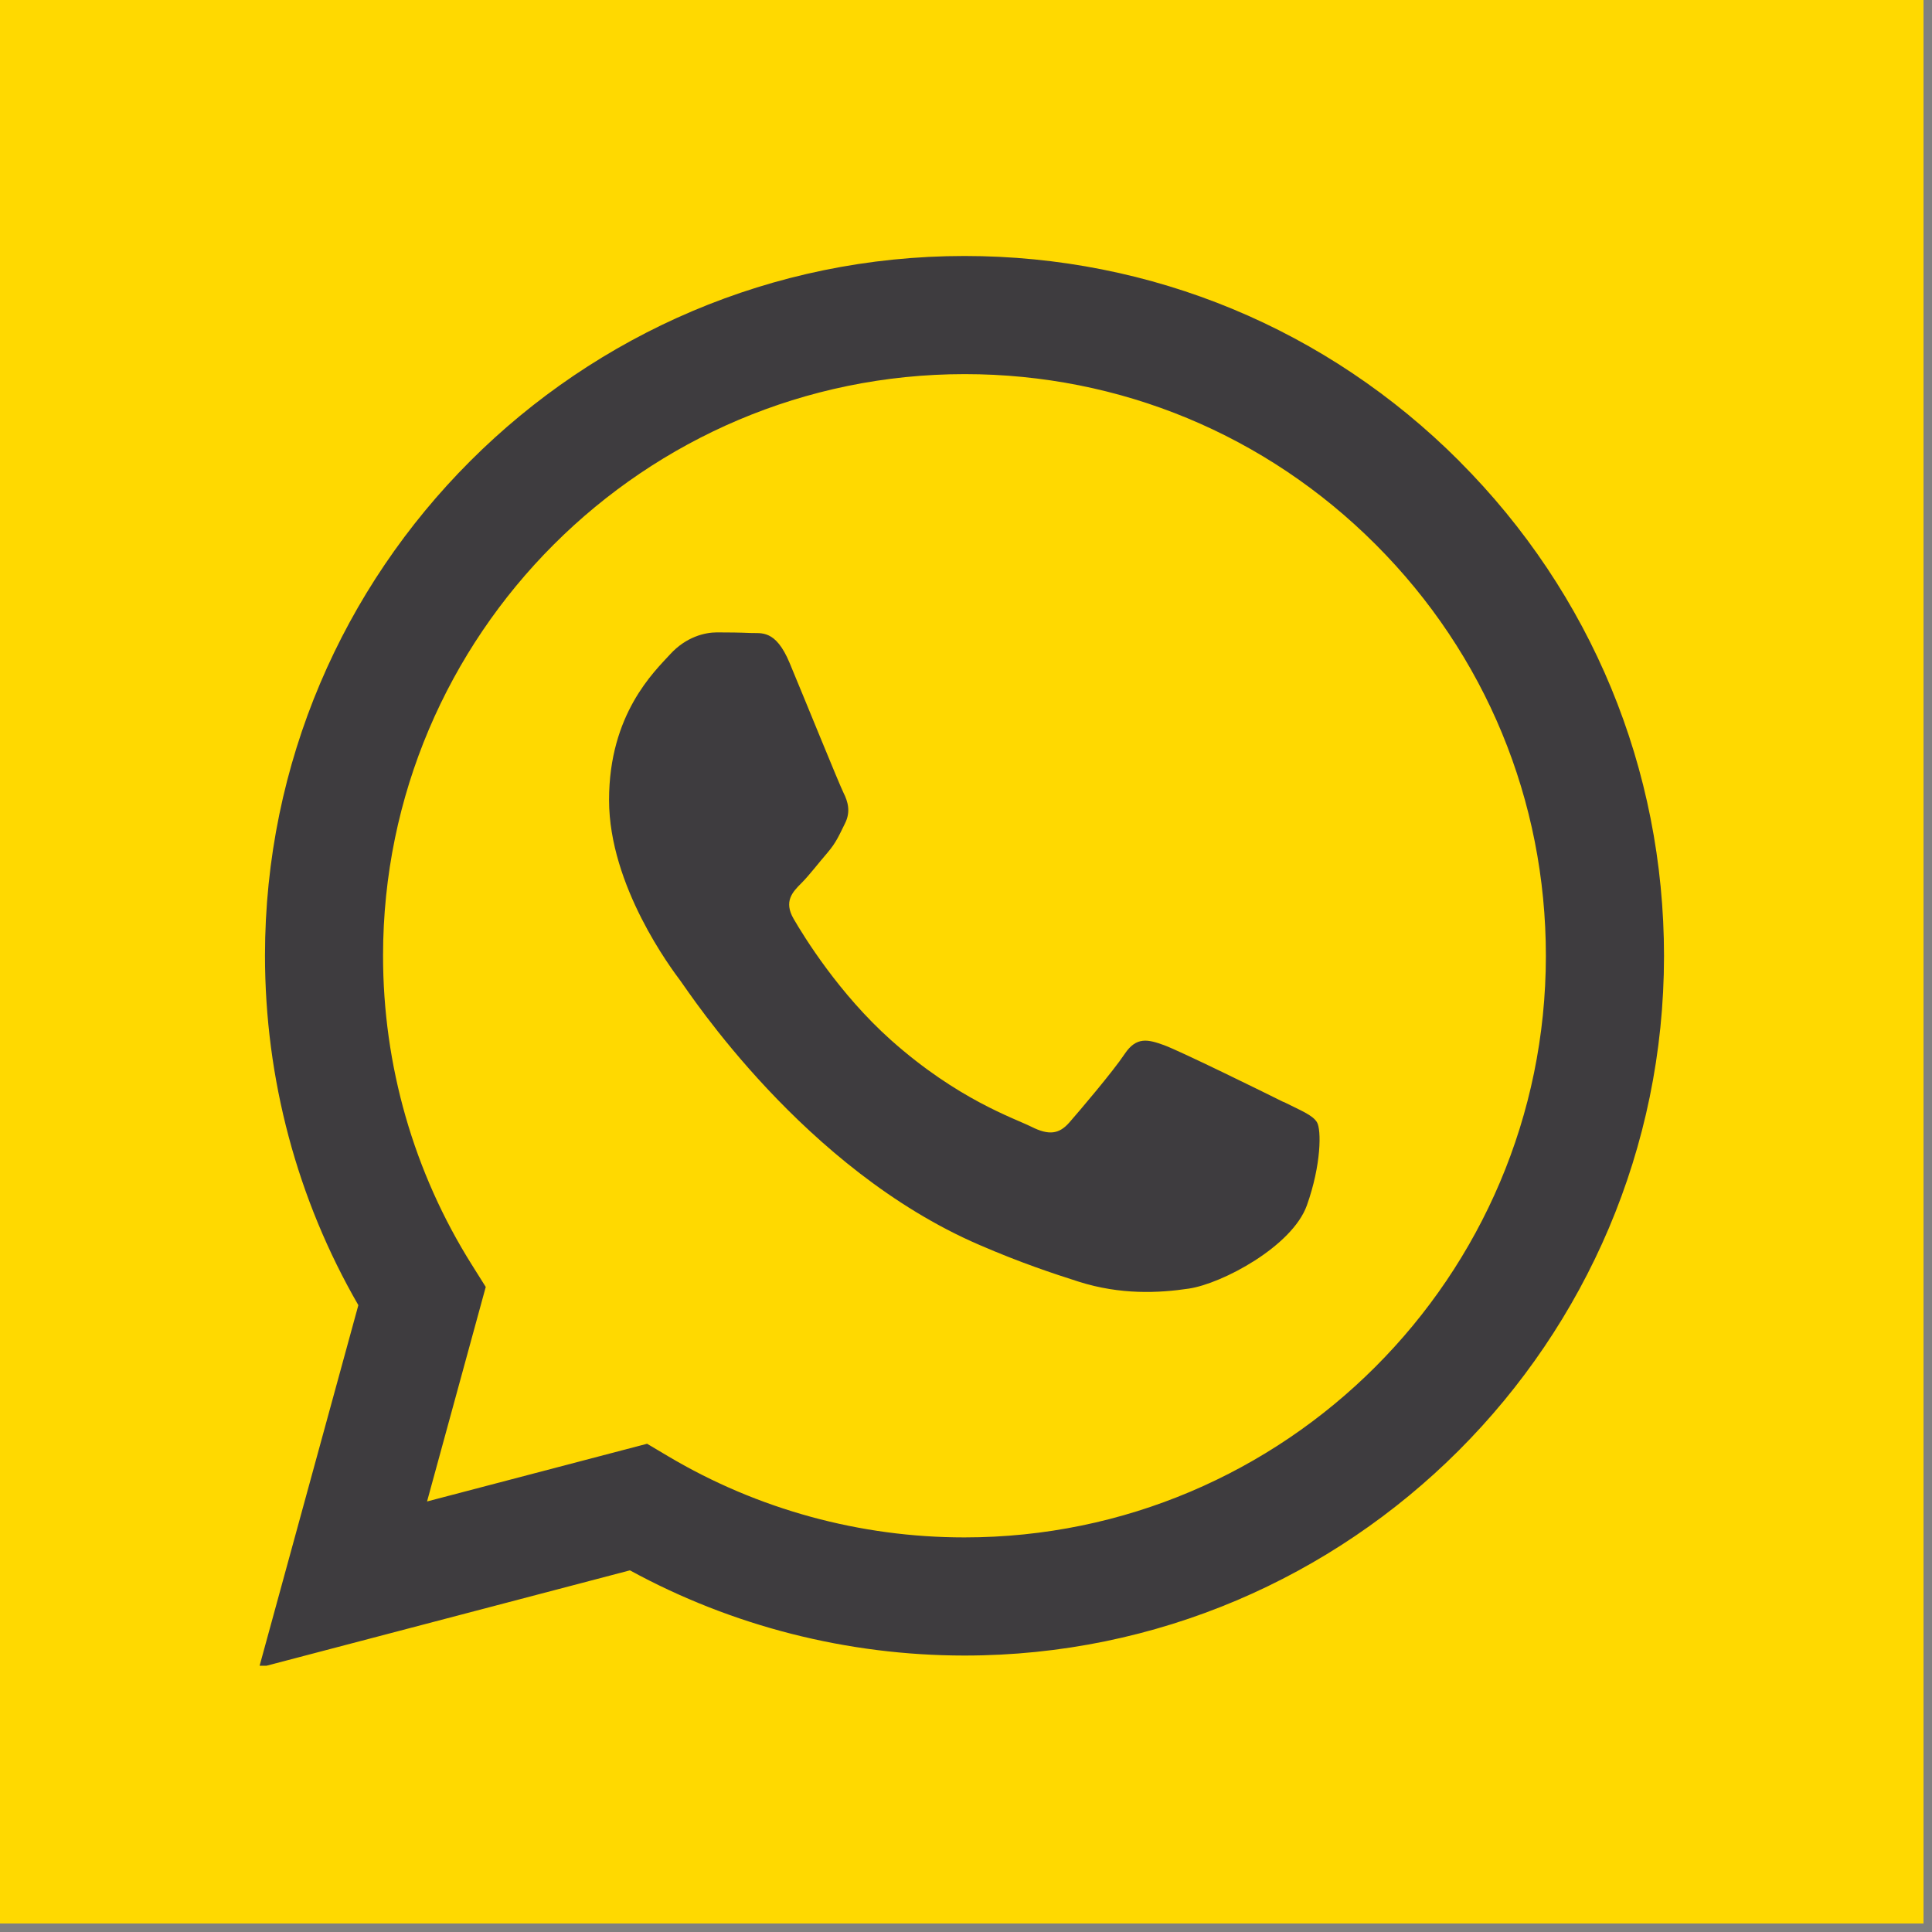
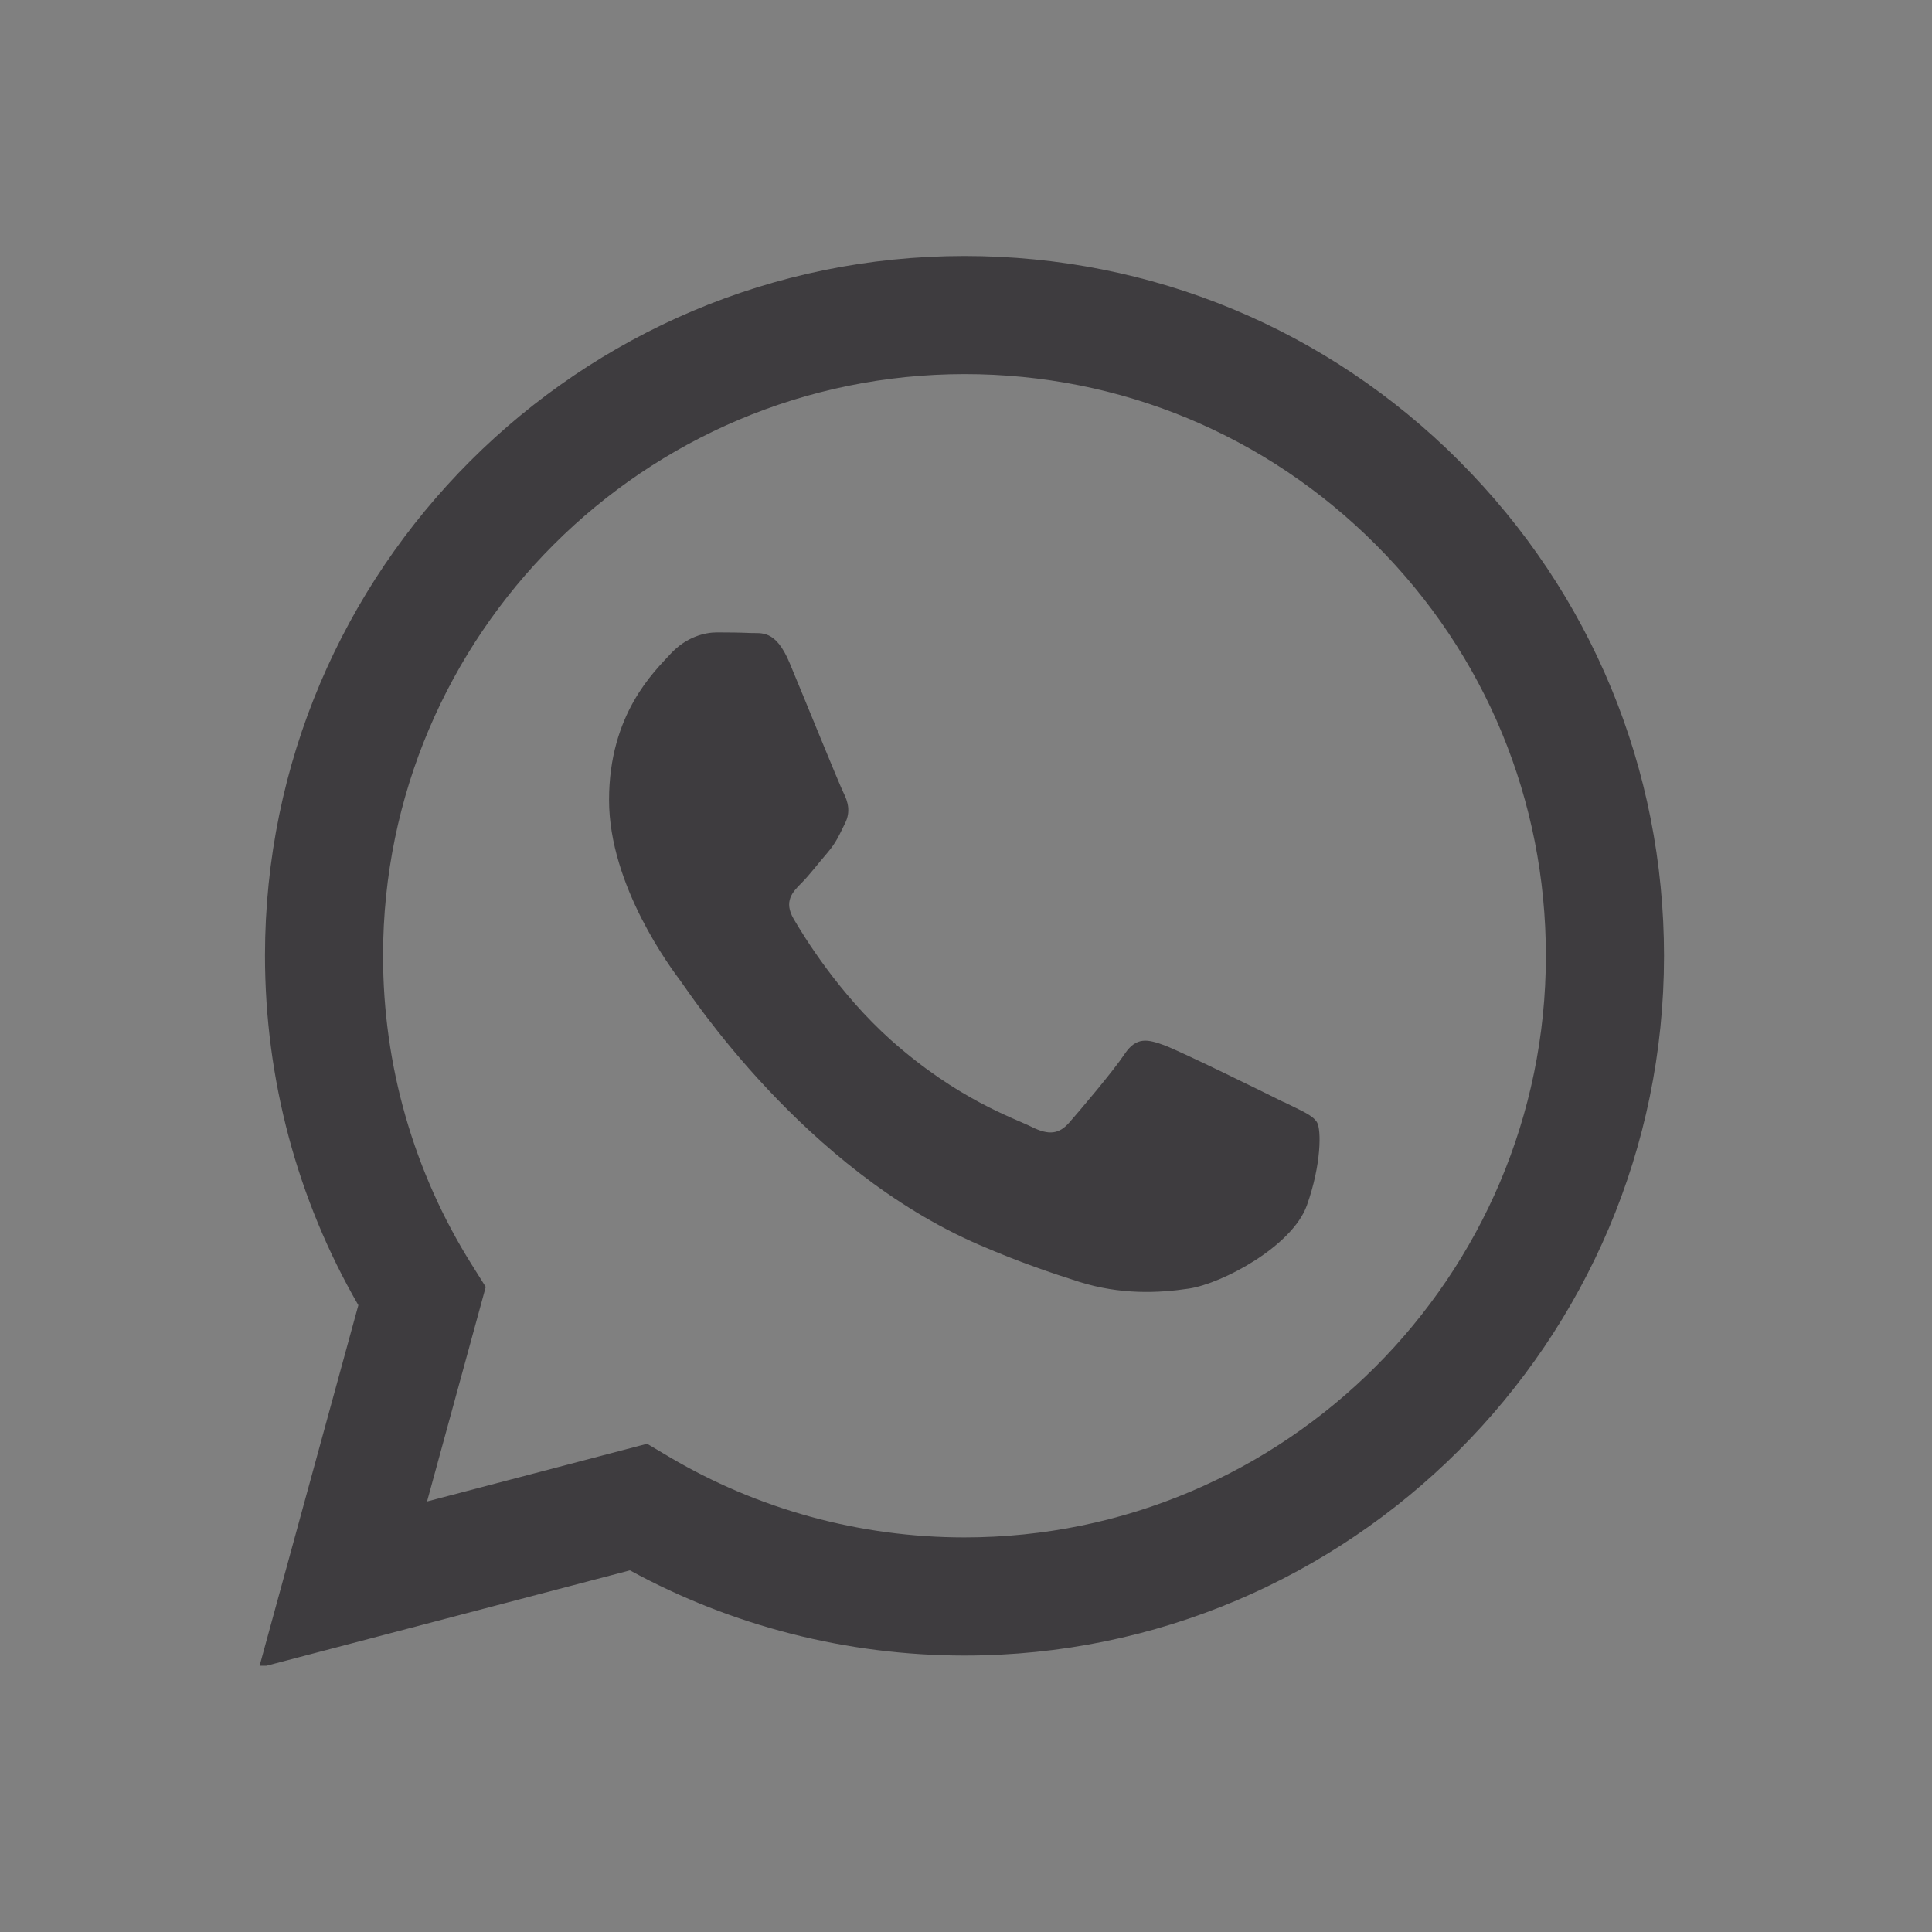
<svg xmlns="http://www.w3.org/2000/svg" width="150" zoomAndPan="magnify" viewBox="0 0 112.5 112.5" height="150" preserveAspectRatio="xMidYMid meet" version="1.0">
  <rect x="0" y="0" width="112.5" height="112.5" fill="#808080" stroke="none" />
  <defs>
    <clipPath id="6cf373f6ab">
-       <path d="M 0 0 L 112.004 0 L 112.004 112.004 L 0 112.004 Z M 0 0 " clip-rule="nonzero" />
-     </clipPath>
+       </clipPath>
    <clipPath id="6260bf5763">
      <path d="M 15.086 14.863 L 97 14.863 L 97 96.996 L 15.086 96.996 Z M 15.086 14.863 " clip-rule="nonzero" />
    </clipPath>
  </defs>
  <g clip-path="url(#6cf373f6ab)">
    <path fill="#ffffff" d="M 0 0 L 112.004 0 L 112.004 112.004 L 0 112.004 Z M 0 0 " fill-opacity="1" fill-rule="nonzero" />
    <path fill="#ffd900" d="M 0 0 L 112.004 0 L 112.004 112.004 L 0 112.004 Z M 0 0 " fill-opacity="1" fill-rule="nonzero" />
  </g>
  <g clip-path="url(#6260bf5763)">
    <path fill="#3e3c3f" d="M 84.977 26.852 C 77.285 19.152 67.059 14.906 56.164 14.906 C 33.711 14.906 15.438 33.176 15.43 55.637 C 15.43 62.816 17.301 69.828 20.867 76 L 15.086 97.109 L 36.68 91.441 C 42.633 94.691 49.332 96.398 56.148 96.402 L 56.164 96.402 C 78.613 96.402 96.891 78.129 96.895 55.672 C 96.895 44.785 92.668 34.555 84.973 26.852 Z M 56.164 89.523 L 56.152 89.523 C 50.078 89.523 44.117 87.891 38.918 84.805 L 37.68 84.07 L 24.867 87.43 L 28.285 74.938 L 27.48 73.656 C 24.09 68.266 22.301 62.035 22.305 55.637 C 22.312 36.973 37.504 21.785 56.176 21.785 C 65.219 21.785 73.719 25.312 80.113 31.715 C 86.504 38.109 90.02 46.617 90.016 55.668 C 90.008 74.336 74.82 89.523 56.16 89.523 Z M 74.734 64.168 C 73.719 63.66 68.715 61.199 67.781 60.859 C 66.844 60.52 66.172 60.352 65.492 61.367 C 64.812 62.391 62.863 64.68 62.27 65.359 C 61.676 66.039 61.082 66.125 60.062 65.613 C 59.043 65.105 55.766 64.027 51.875 60.559 C 48.852 57.859 46.805 54.527 46.215 53.508 C 45.621 52.488 46.152 51.938 46.66 51.43 C 47.117 50.977 47.676 50.238 48.188 49.648 C 48.695 49.055 48.867 48.625 49.203 47.949 C 49.547 47.27 49.375 46.676 49.117 46.164 C 48.863 45.656 46.832 40.645 45.98 38.605 C 45.156 36.625 44.316 36.891 43.691 36.859 C 43.098 36.832 42.422 36.824 41.742 36.824 C 41.062 36.824 39.961 37.074 39.027 38.094 C 38.094 39.113 35.465 41.578 35.465 46.586 C 35.465 51.594 39.113 56.434 39.625 57.117 C 40.133 57.797 46.801 68.074 57.012 72.484 C 59.438 73.535 61.336 74.16 62.816 74.633 C 65.254 75.406 67.477 75.297 69.227 75.035 C 71.18 74.742 75.246 72.57 76.098 70.191 C 76.945 67.816 76.945 65.777 76.688 65.352 C 76.434 64.926 75.754 64.672 74.738 64.16 Z M 74.734 64.168 " fill-opacity="1" fill-rule="evenodd" />
  </g>
</svg>